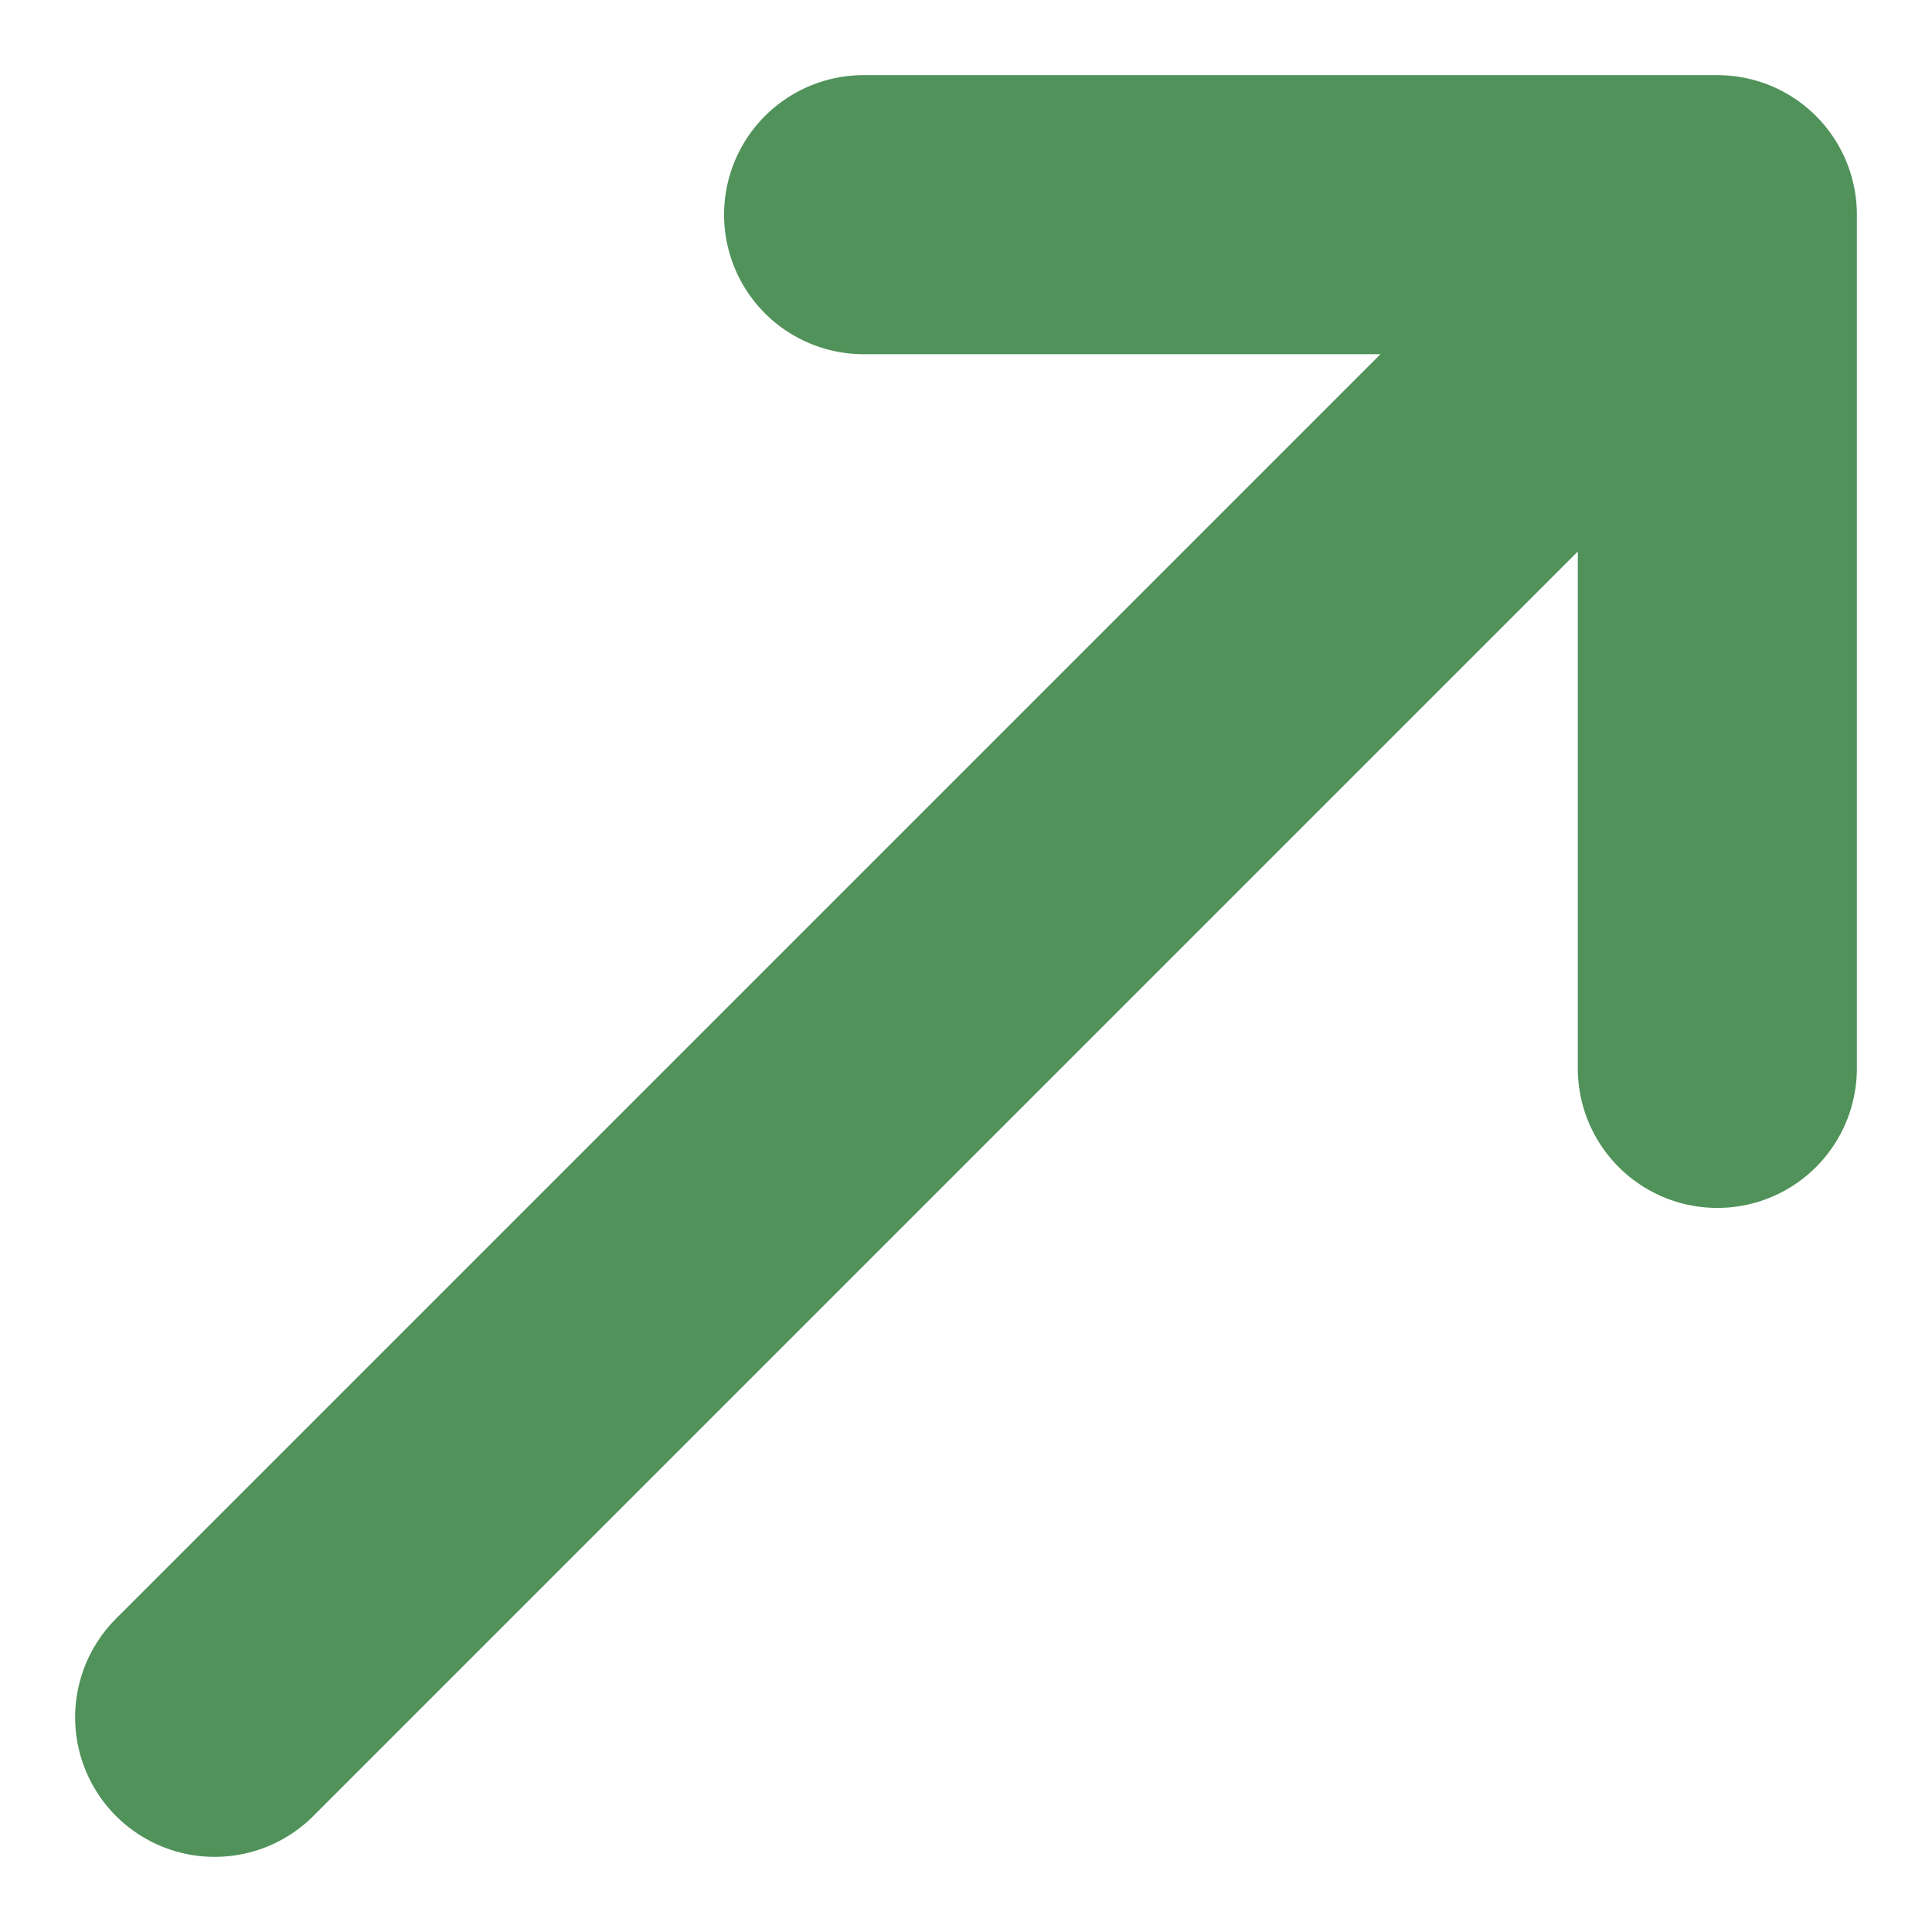
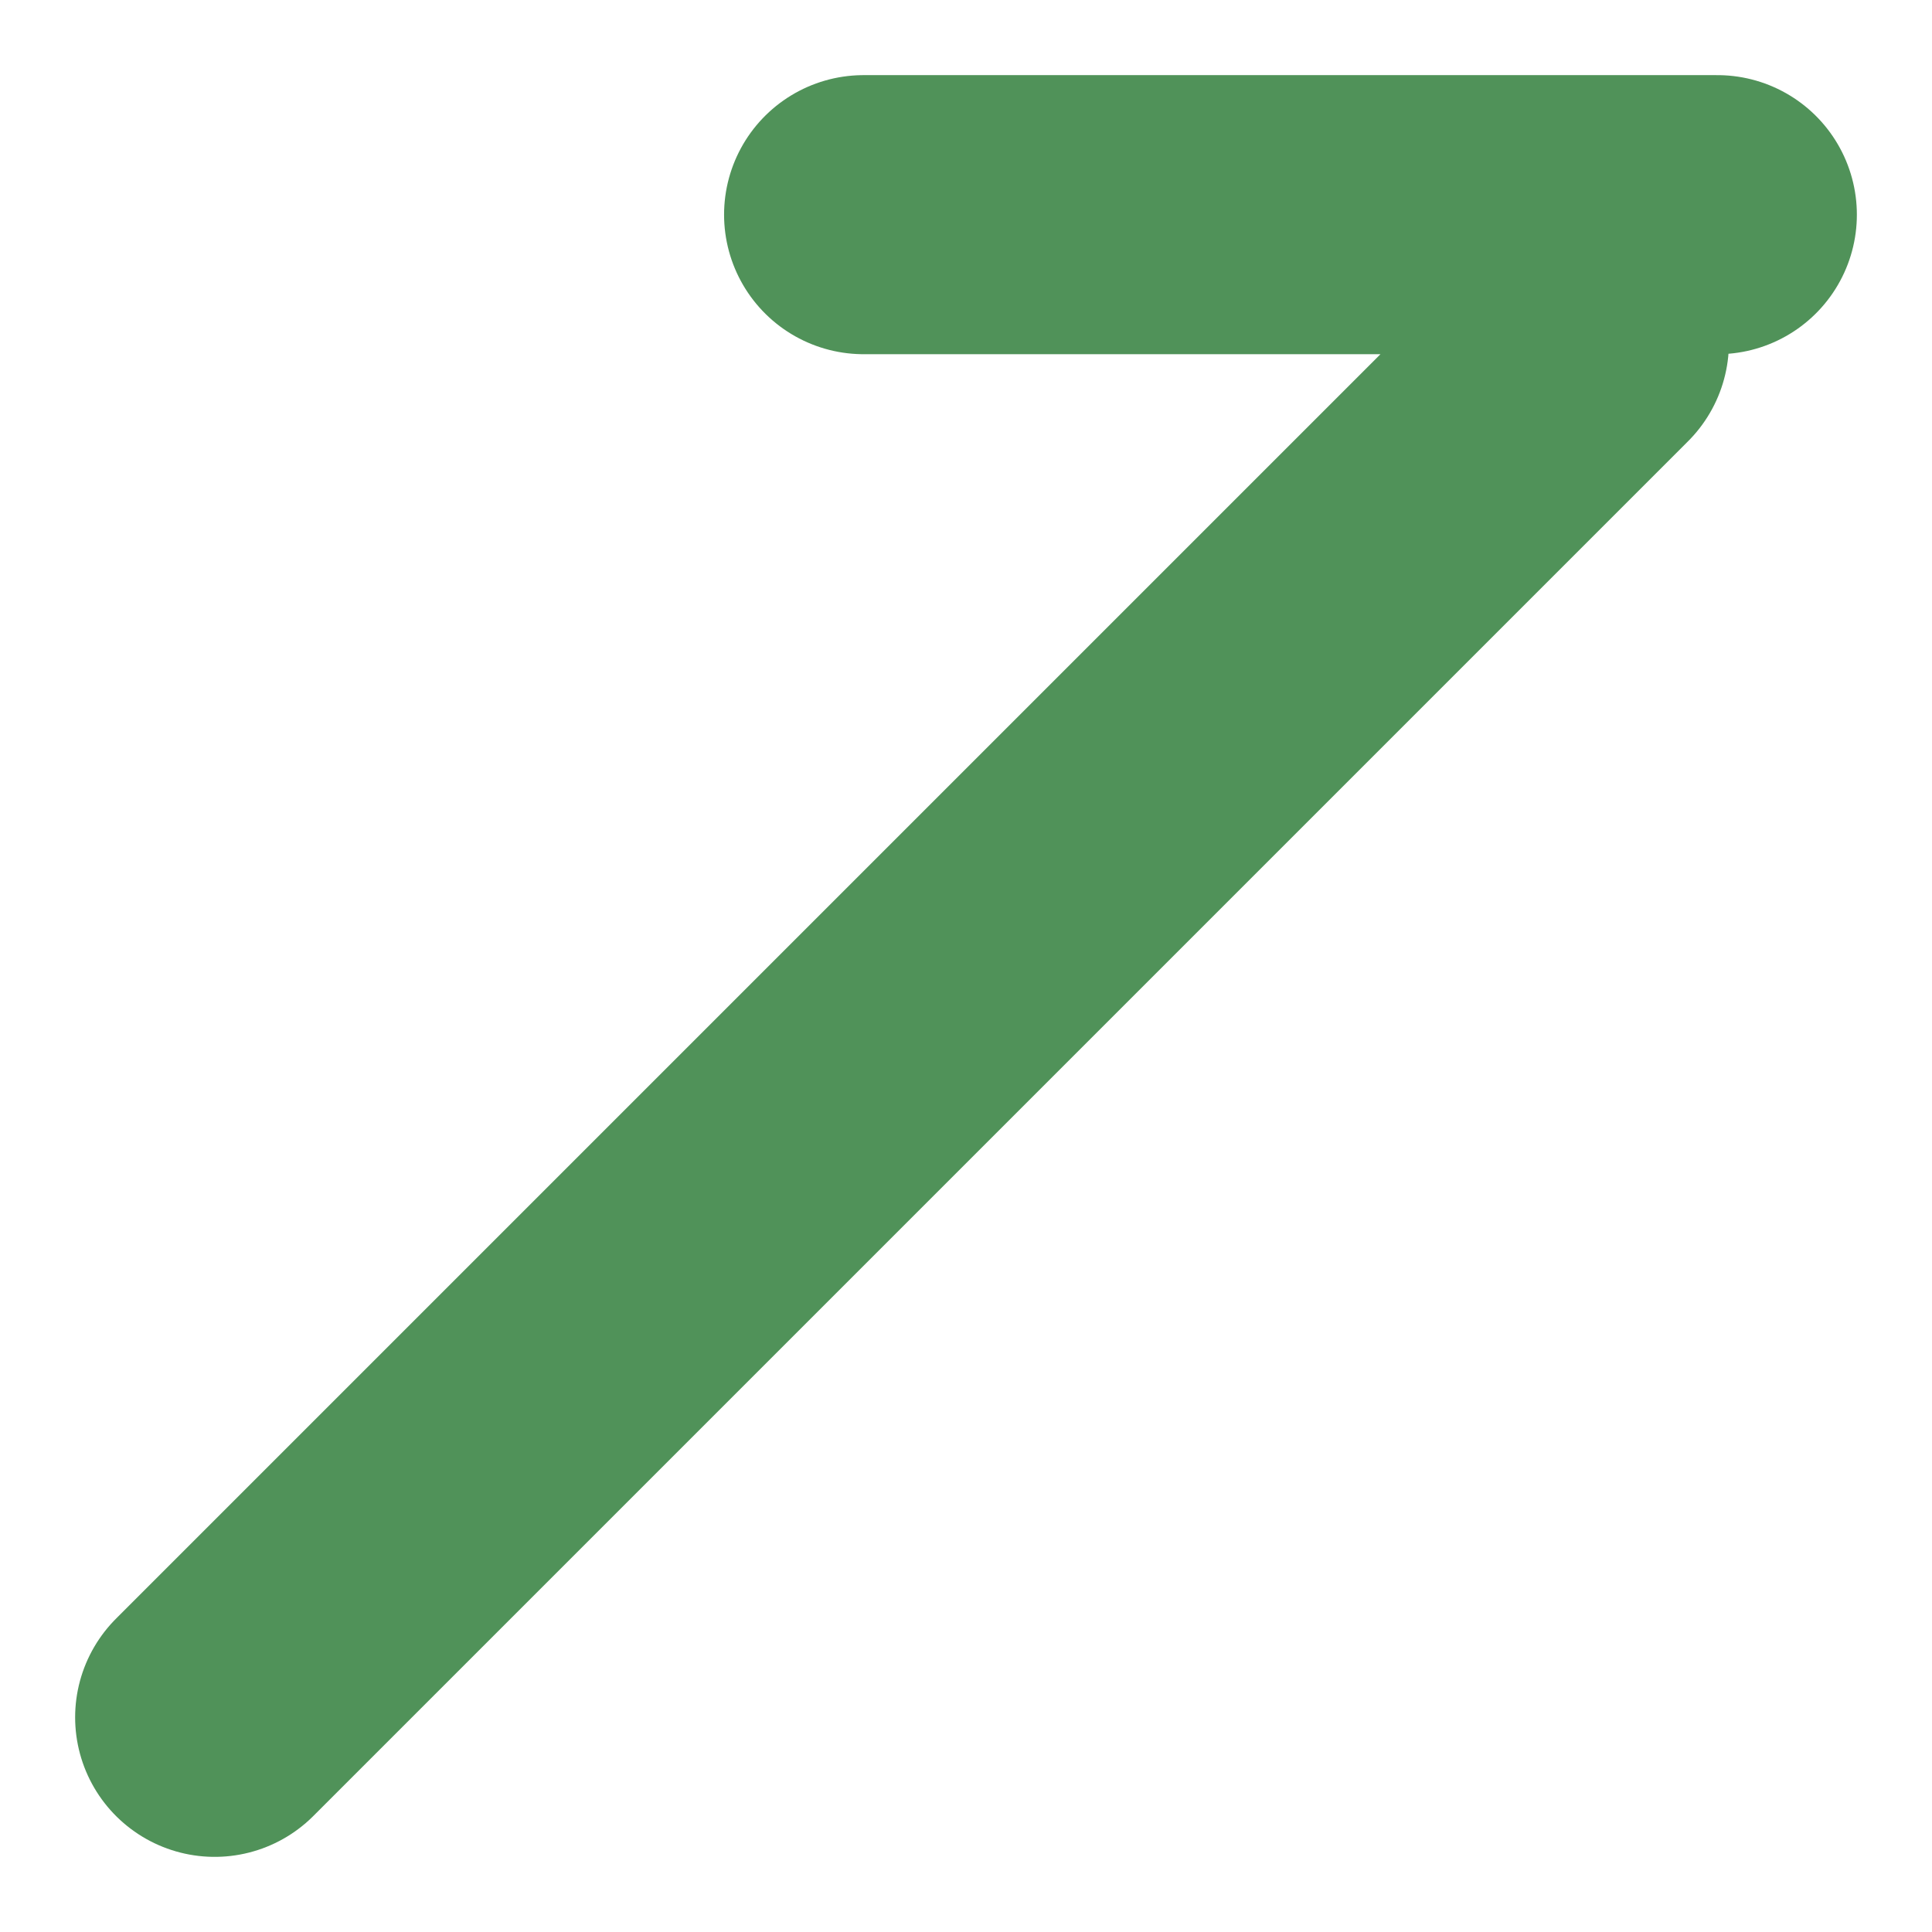
<svg xmlns="http://www.w3.org/2000/svg" width="9" height="9" viewBox="0 0 9 9">
  <g stroke="#509259" stroke-width="1.3" fill="none" fill-rule="evenodd" stroke-linecap="round" stroke-linejoin="round">
-     <path d="m1 8 6.404-6.404M4.023 1H8v3.977" />
+     <path d="m1 8 6.404-6.404M4.023 1H8" />
  </g>
</svg>